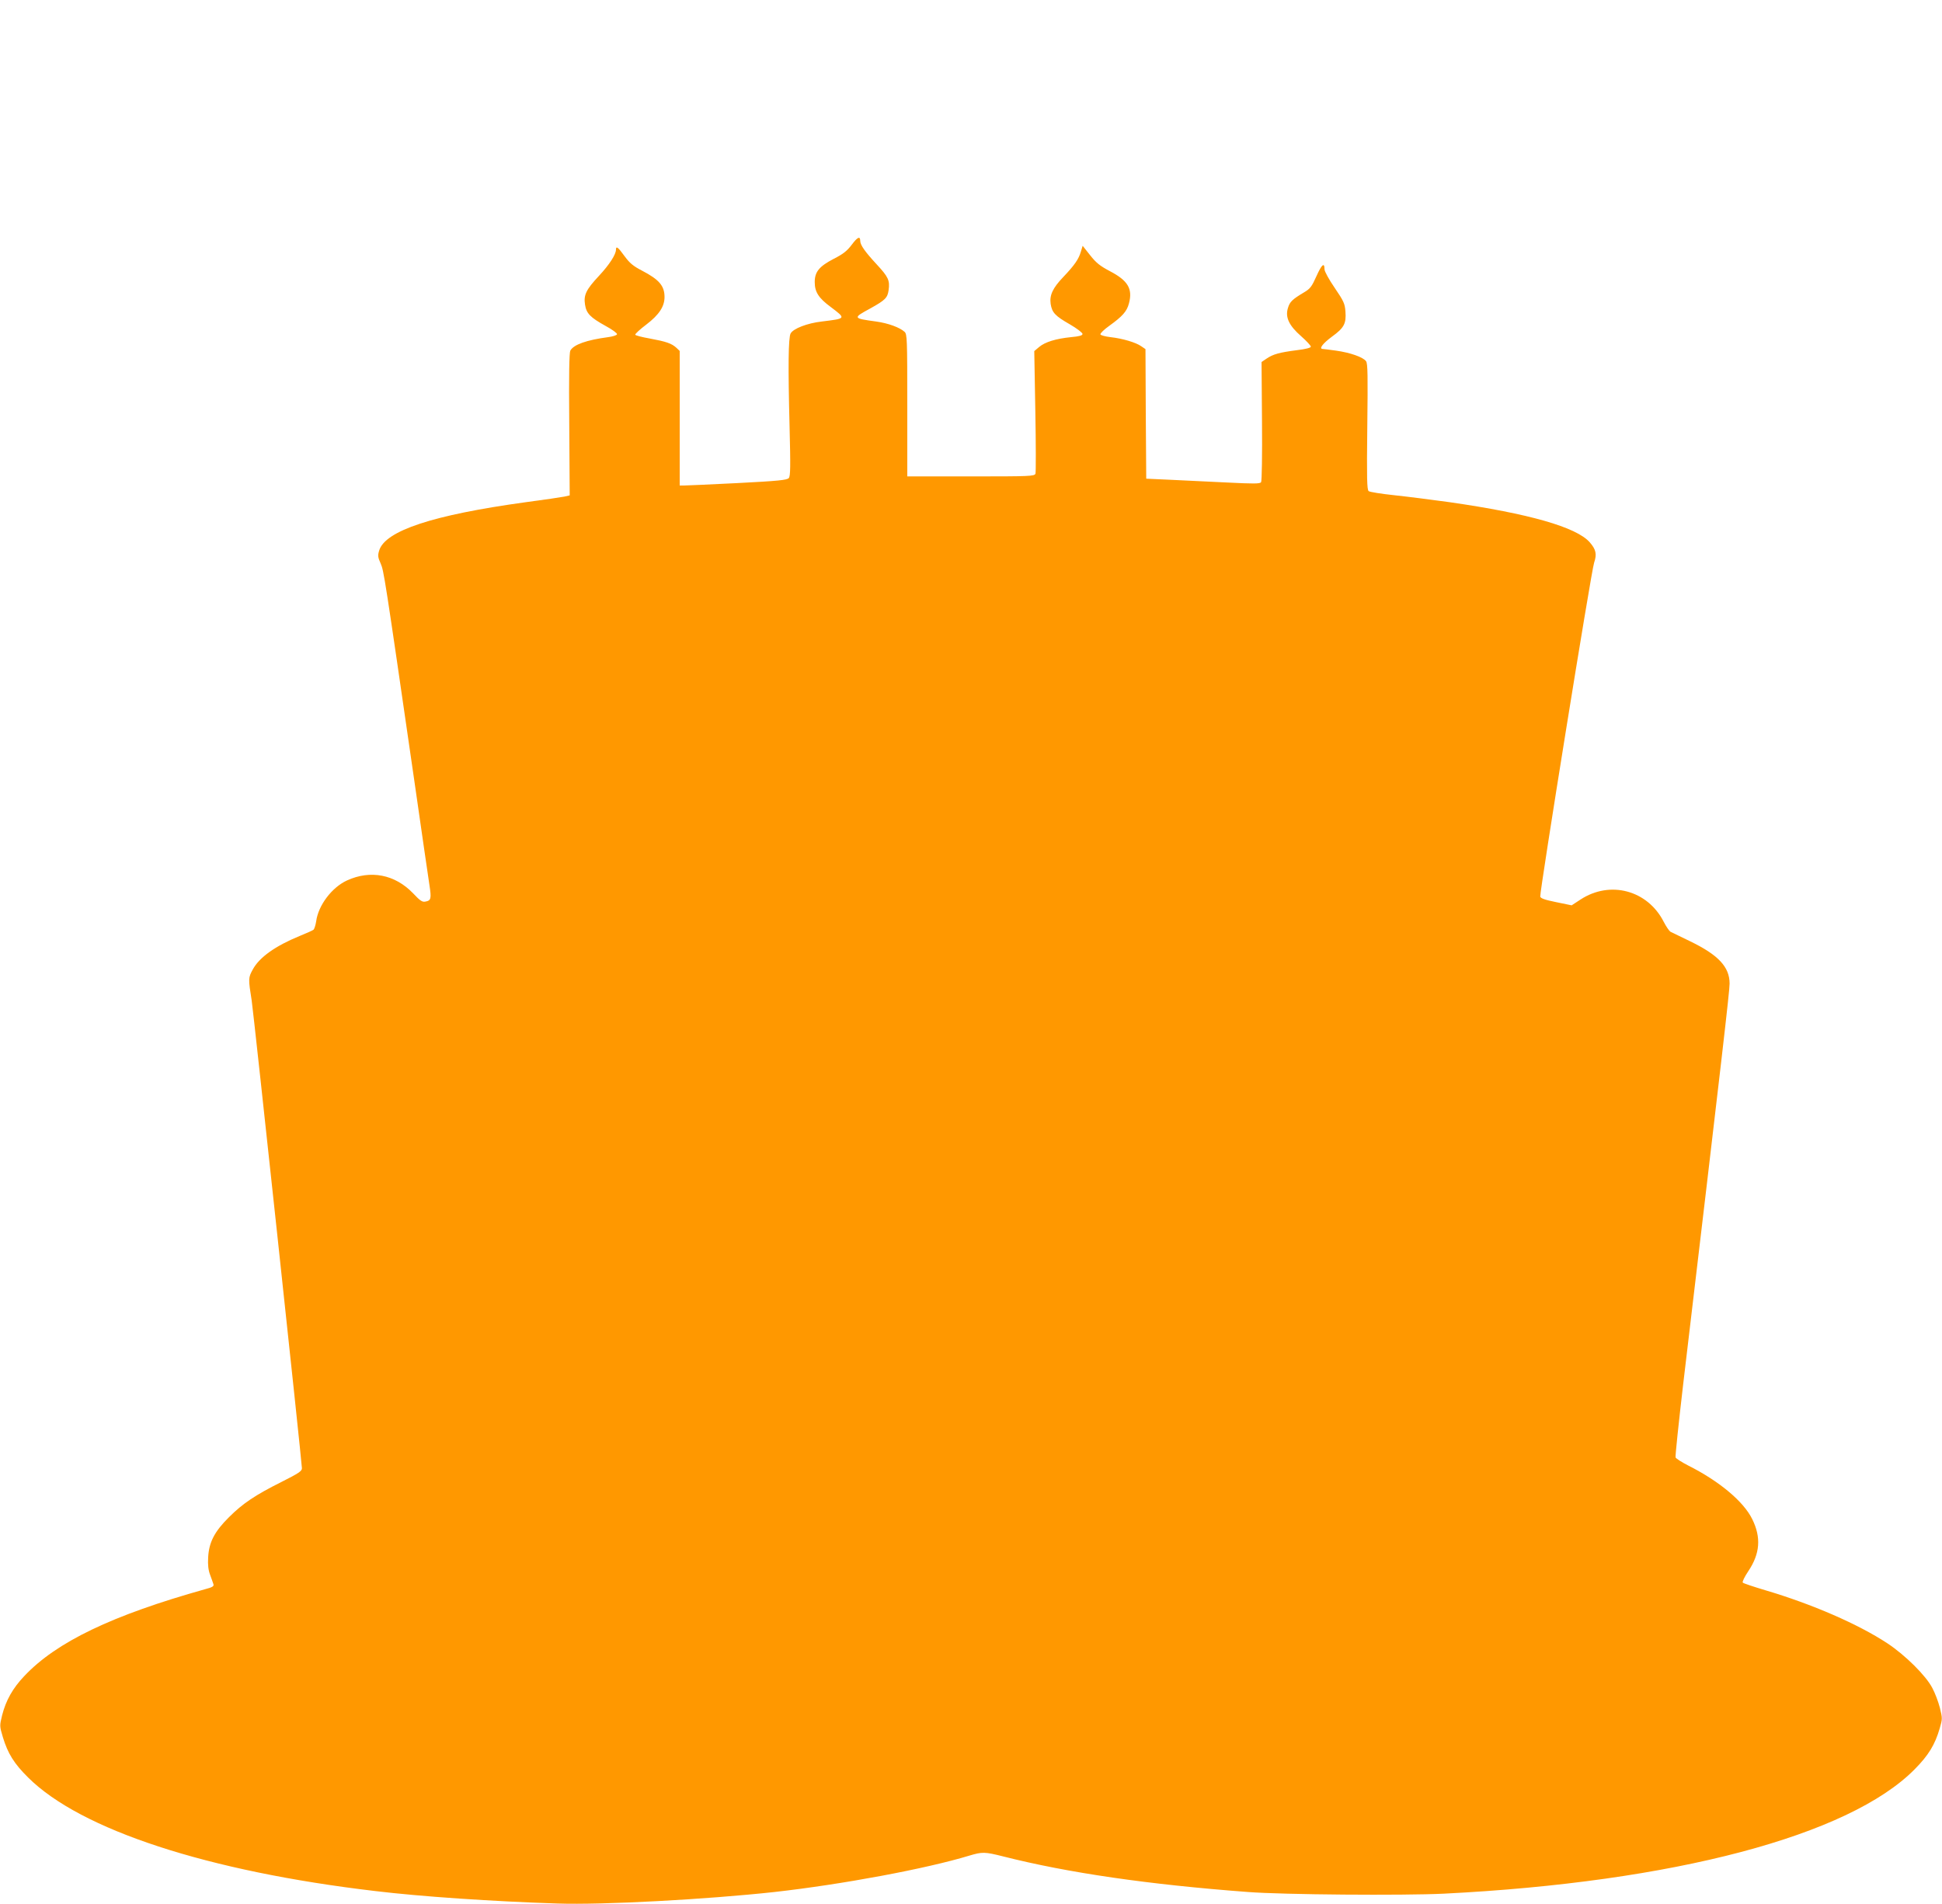
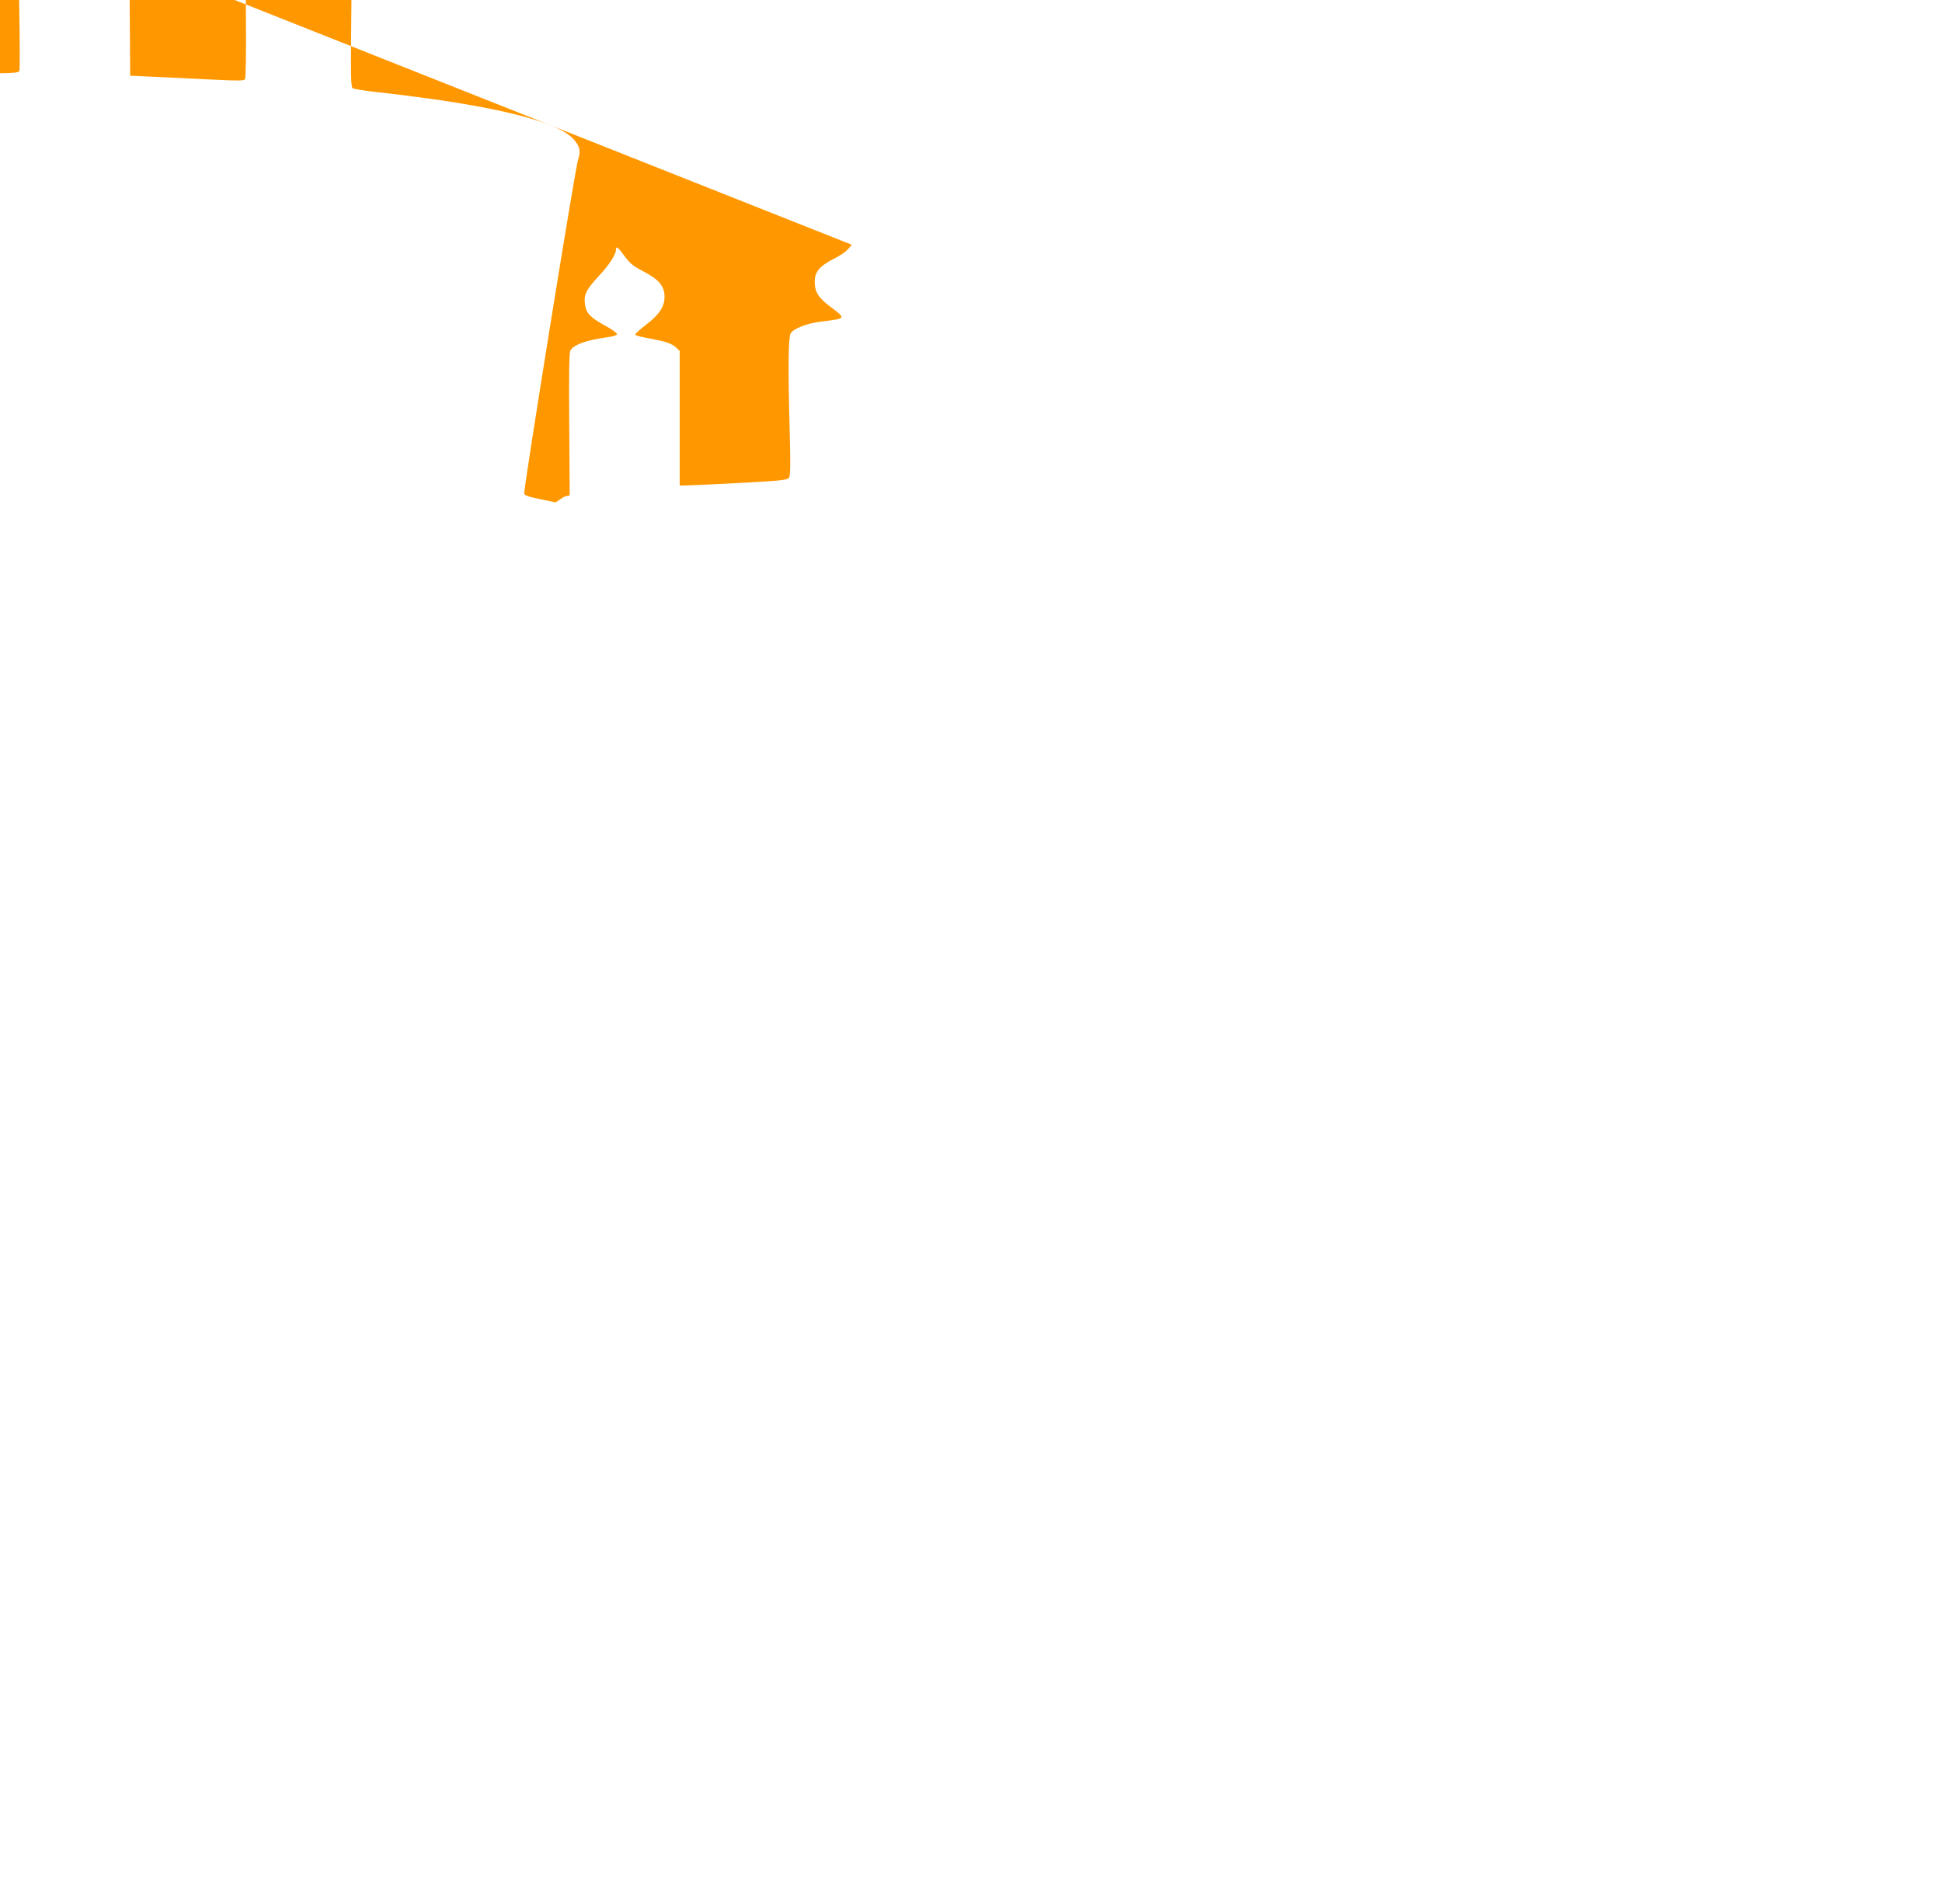
<svg xmlns="http://www.w3.org/2000/svg" version="1.0" width="1280pt" height="1255pt" viewBox="0 0 1280 1255" preserveAspectRatio="xMidYMid meet">
  <g transform="translate(0,1255) scale(0.1,-0.1)" fill="#ff9800" stroke="none">
-     <path d="M5614 10937 c-31 -41 -56 -61 -119 -93 -96 -50 -125 -86 -125 -153 0 -65 25 -105 105 -164 103 -78 103 -76 -58 -96 -97 -11 -189 -47 -206 -79 -15 -28 -17 -221 -7 -607 7 -273 6 -333 -5 -346 -12 -13 -68 -19 -339 -33 -179 -9 -337 -16 -352 -16 l-28 0 0 443 0 444 -22 21 c-32 29 -68 41 -176 61 -51 9 -94 20 -95 25 -1 6 32 36 73 67 84 64 120 119 120 181 0 74 -35 115 -148 174 -58 30 -81 49 -115 95 -43 60 -57 70 -57 44 0 -32 -43 -99 -112 -173 -85 -91 -102 -126 -92 -190 9 -58 34 -84 137 -141 43 -23 76 -48 74 -54 -2 -7 -28 -15 -58 -19 -143 -19 -228 -49 -250 -89 -7 -15 -10 -156 -7 -487 l3 -467 -35 -8 c-19 -4 -134 -21 -255 -37 -611 -84 -927 -188 -966 -319 -10 -33 -8 -45 10 -85 21 -49 25 -72 221 -1426 49 -344 95 -657 101 -697 13 -84 10 -99 -26 -105 -21 -5 -35 4 -82 54 -120 125 -281 156 -436 85 -100 -46 -189 -164 -203 -269 -4 -26 -12 -51 -18 -56 -6 -5 -47 -23 -91 -41 -161 -66 -266 -141 -309 -221 -30 -55 -30 -60 -7 -205 12 -77 331 -3046 331 -3082 0 -19 -21 -33 -132 -89 -176 -88 -258 -143 -349 -234 -96 -95 -132 -166 -137 -265 -3 -48 1 -84 13 -115 9 -25 19 -52 22 -62 4 -13 -8 -20 -54 -32 -614 -172 -982 -348 -1194 -574 -75 -79 -120 -159 -145 -257 -17 -70 -17 -71 5 -145 33 -108 74 -174 166 -265 346 -345 1184 -619 2290 -749 299 -36 769 -68 1200 -82 298 -10 982 27 1430 76 446 50 999 153 1285 240 84 25 101 25 220 -5 429 -109 962 -186 1615 -235 232 -18 1024 -24 1292 -11 1513 76 2671 382 3103 820 91 92 134 162 165 270 18 61 18 66 1 135 -10 39 -32 98 -50 131 -42 81 -178 216 -296 294 -191 126 -497 259 -805 350 -77 23 -143 45 -148 50 -5 5 12 39 36 75 78 116 86 223 26 344 -57 116 -217 250 -422 353 -43 22 -80 46 -83 53 -3 7 20 224 50 482 259 2183 306 2593 306 2641 0 110 -74 189 -260 279 -63 31 -122 59 -130 63 -8 5 -28 34 -44 65 -106 209 -354 275 -549 147 l-58 -38 -102 21 c-74 15 -103 25 -105 37 -5 27 337 2151 355 2200 19 56 13 87 -29 135 -88 100 -401 189 -923 264 -115 16 -280 37 -365 46 -85 9 -161 21 -169 27 -11 10 -13 82 -9 424 4 340 3 416 -8 432 -19 27 -105 57 -198 70 -43 6 -82 11 -87 11 -28 0 -1 36 60 81 80 58 95 86 89 166 -4 52 -11 68 -71 156 -37 54 -67 108 -67 122 0 48 -18 33 -53 -45 -31 -69 -41 -83 -82 -107 -77 -46 -94 -62 -106 -103 -19 -61 7 -116 87 -186 35 -31 64 -62 64 -69 0 -7 -33 -16 -92 -23 -115 -15 -156 -26 -199 -55 l-34 -23 3 -389 c2 -224 -1 -396 -6 -403 -7 -11 -48 -11 -228 -2 -120 6 -289 14 -374 18 l-155 7 -3 427 -2 427 -28 19 c-35 25 -123 51 -203 60 -34 4 -64 12 -66 18 -2 7 24 32 59 57 86 62 115 94 129 147 26 97 -7 151 -126 213 -64 34 -90 54 -130 105 l-49 62 -12 -39 c-14 -49 -42 -89 -116 -167 -70 -73 -91 -120 -83 -177 9 -57 29 -79 127 -135 45 -26 83 -55 83 -63 0 -10 -20 -16 -75 -21 -100 -10 -172 -32 -211 -65 l-32 -27 7 -396 c4 -217 4 -403 1 -412 -7 -17 -36 -18 -426 -18 l-419 0 0 468 c0 438 -1 470 -18 485 -32 29 -108 57 -188 68 -154 21 -154 23 -38 86 99 55 114 70 121 121 9 64 -2 87 -79 170 -76 82 -108 127 -108 154 0 34 -18 26 -56 -25z" />
+     <path d="M5614 10937 c-31 -41 -56 -61 -119 -93 -96 -50 -125 -86 -125 -153 0 -65 25 -105 105 -164 103 -78 103 -76 -58 -96 -97 -11 -189 -47 -206 -79 -15 -28 -17 -221 -7 -607 7 -273 6 -333 -5 -346 -12 -13 -68 -19 -339 -33 -179 -9 -337 -16 -352 -16 l-28 0 0 443 0 444 -22 21 c-32 29 -68 41 -176 61 -51 9 -94 20 -95 25 -1 6 32 36 73 67 84 64 120 119 120 181 0 74 -35 115 -148 174 -58 30 -81 49 -115 95 -43 60 -57 70 -57 44 0 -32 -43 -99 -112 -173 -85 -91 -102 -126 -92 -190 9 -58 34 -84 137 -141 43 -23 76 -48 74 -54 -2 -7 -28 -15 -58 -19 -143 -19 -228 -49 -250 -89 -7 -15 -10 -156 -7 -487 l3 -467 -35 -8 l-58 -38 -102 21 c-74 15 -103 25 -105 37 -5 27 337 2151 355 2200 19 56 13 87 -29 135 -88 100 -401 189 -923 264 -115 16 -280 37 -365 46 -85 9 -161 21 -169 27 -11 10 -13 82 -9 424 4 340 3 416 -8 432 -19 27 -105 57 -198 70 -43 6 -82 11 -87 11 -28 0 -1 36 60 81 80 58 95 86 89 166 -4 52 -11 68 -71 156 -37 54 -67 108 -67 122 0 48 -18 33 -53 -45 -31 -69 -41 -83 -82 -107 -77 -46 -94 -62 -106 -103 -19 -61 7 -116 87 -186 35 -31 64 -62 64 -69 0 -7 -33 -16 -92 -23 -115 -15 -156 -26 -199 -55 l-34 -23 3 -389 c2 -224 -1 -396 -6 -403 -7 -11 -48 -11 -228 -2 -120 6 -289 14 -374 18 l-155 7 -3 427 -2 427 -28 19 c-35 25 -123 51 -203 60 -34 4 -64 12 -66 18 -2 7 24 32 59 57 86 62 115 94 129 147 26 97 -7 151 -126 213 -64 34 -90 54 -130 105 l-49 62 -12 -39 c-14 -49 -42 -89 -116 -167 -70 -73 -91 -120 -83 -177 9 -57 29 -79 127 -135 45 -26 83 -55 83 -63 0 -10 -20 -16 -75 -21 -100 -10 -172 -32 -211 -65 l-32 -27 7 -396 c4 -217 4 -403 1 -412 -7 -17 -36 -18 -426 -18 l-419 0 0 468 c0 438 -1 470 -18 485 -32 29 -108 57 -188 68 -154 21 -154 23 -38 86 99 55 114 70 121 121 9 64 -2 87 -79 170 -76 82 -108 127 -108 154 0 34 -18 26 -56 -25z" />
  </g>
</svg>